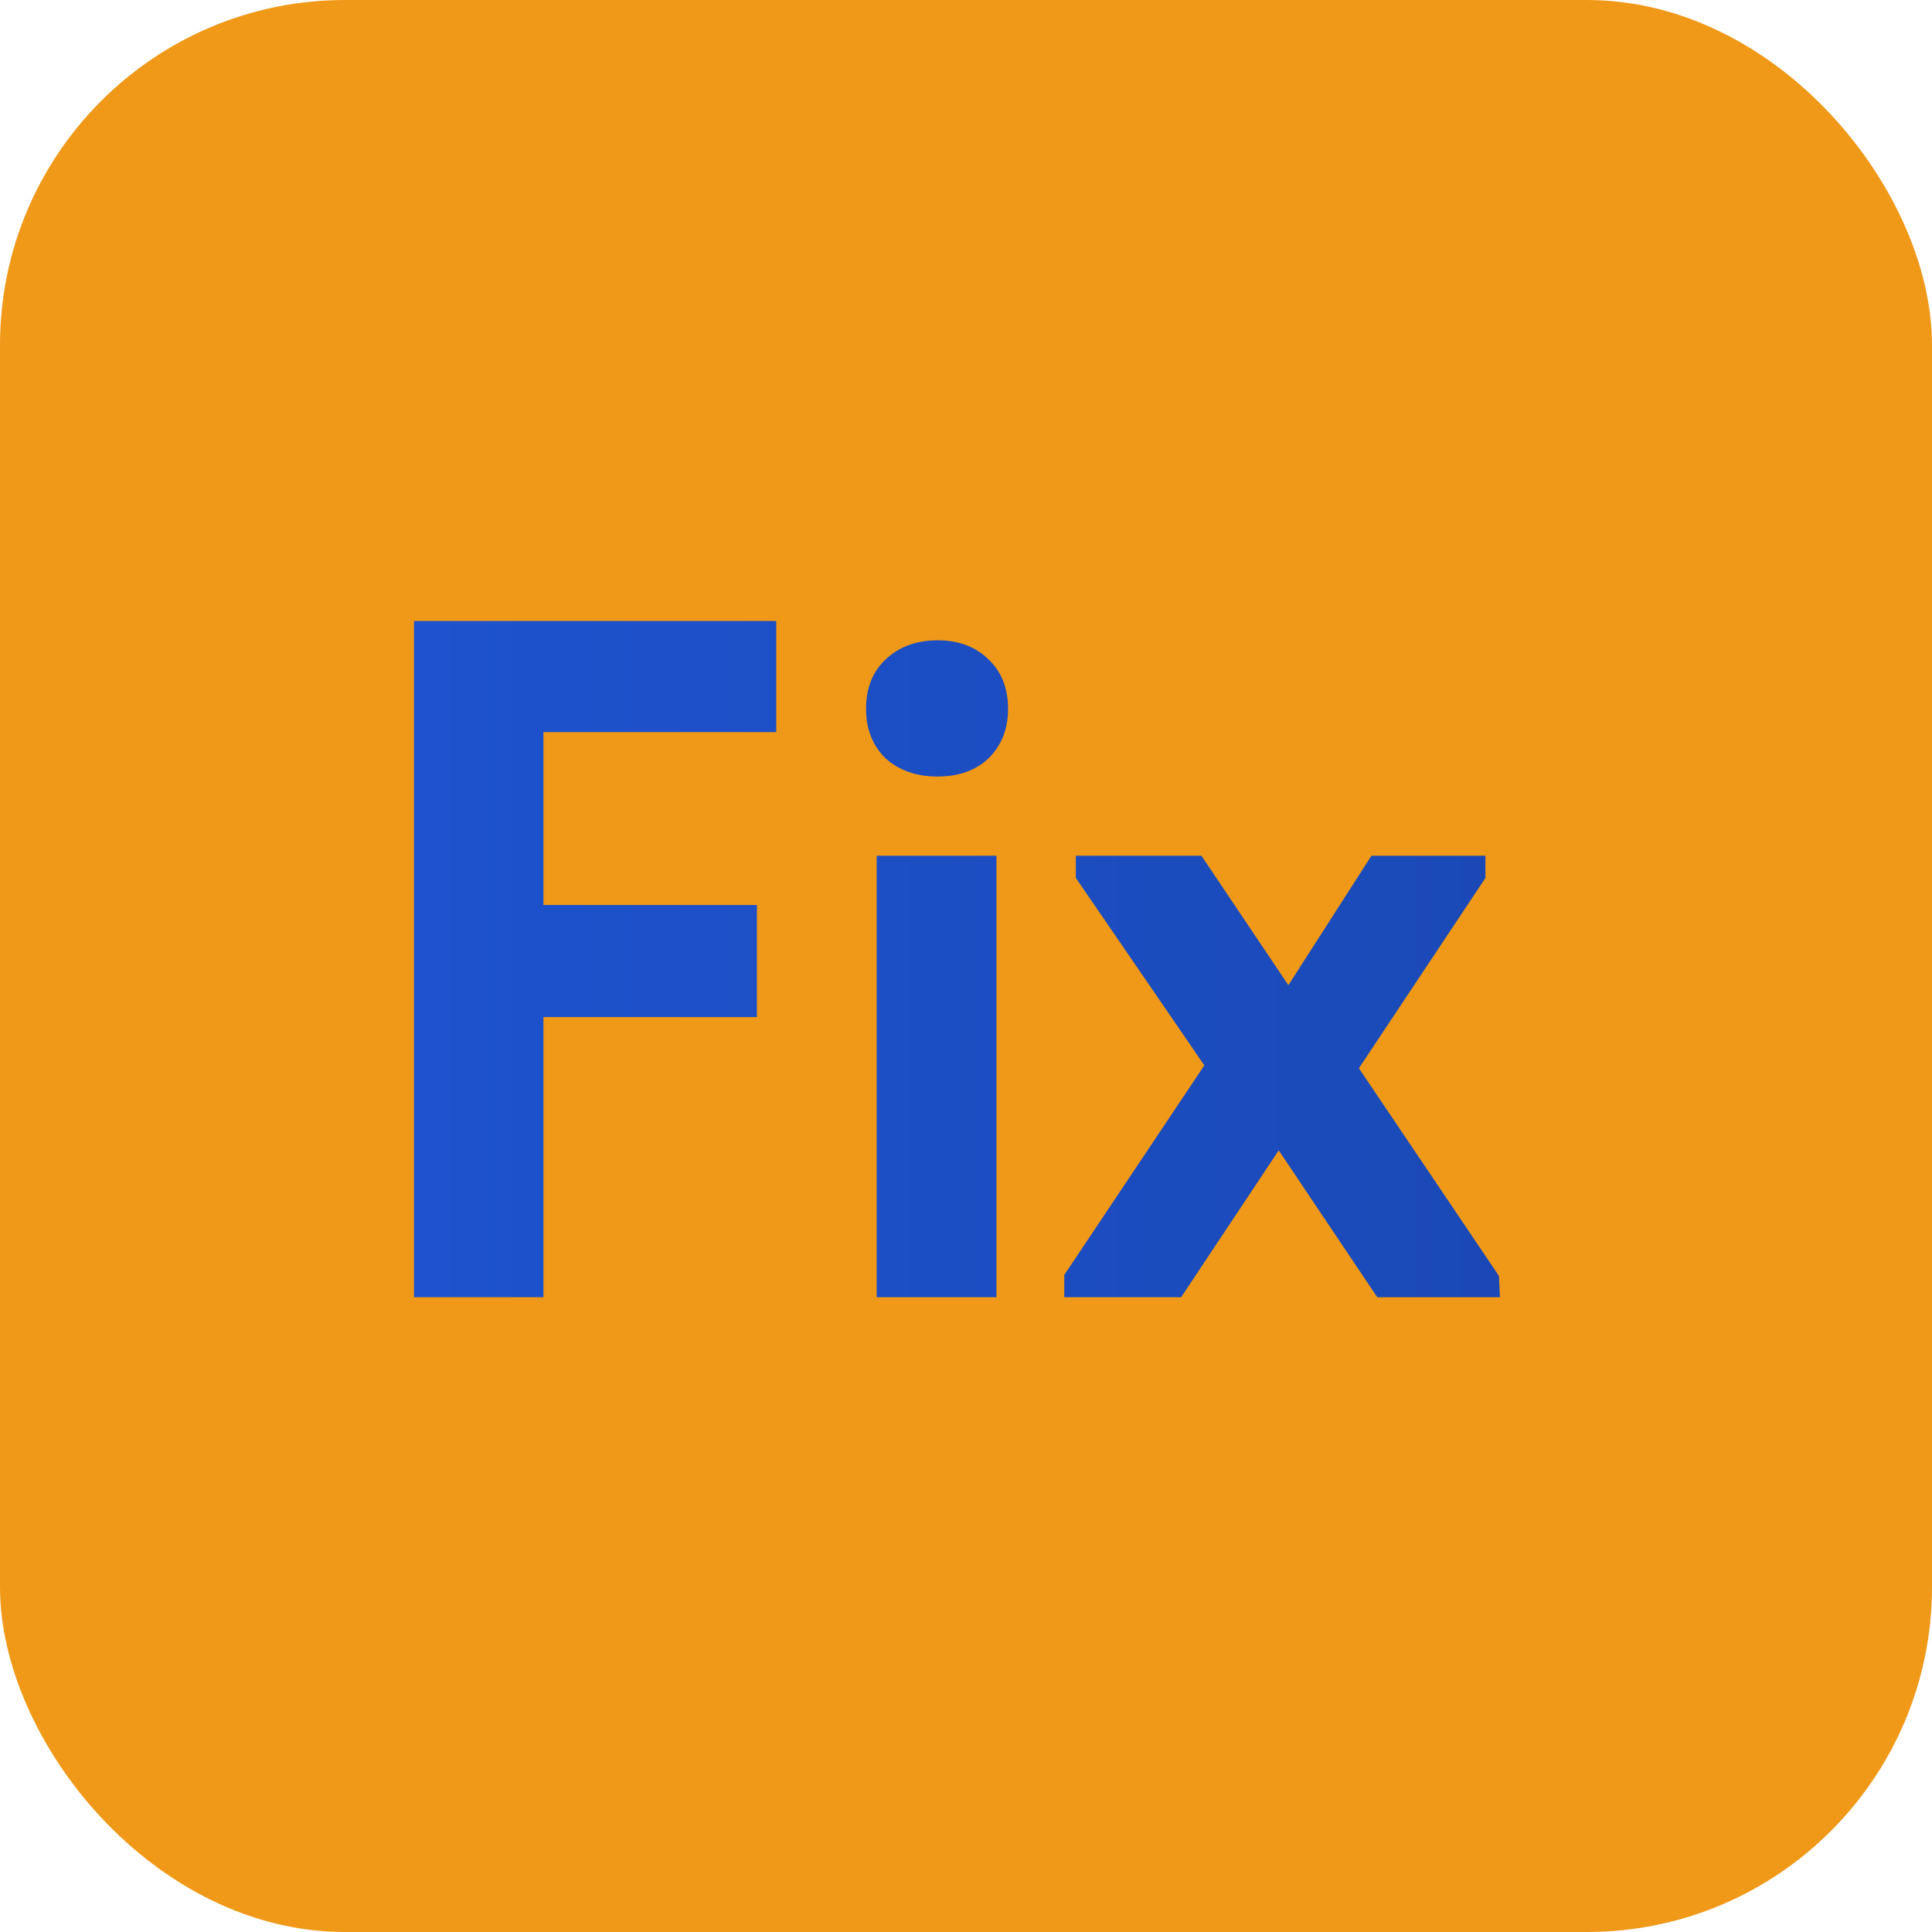
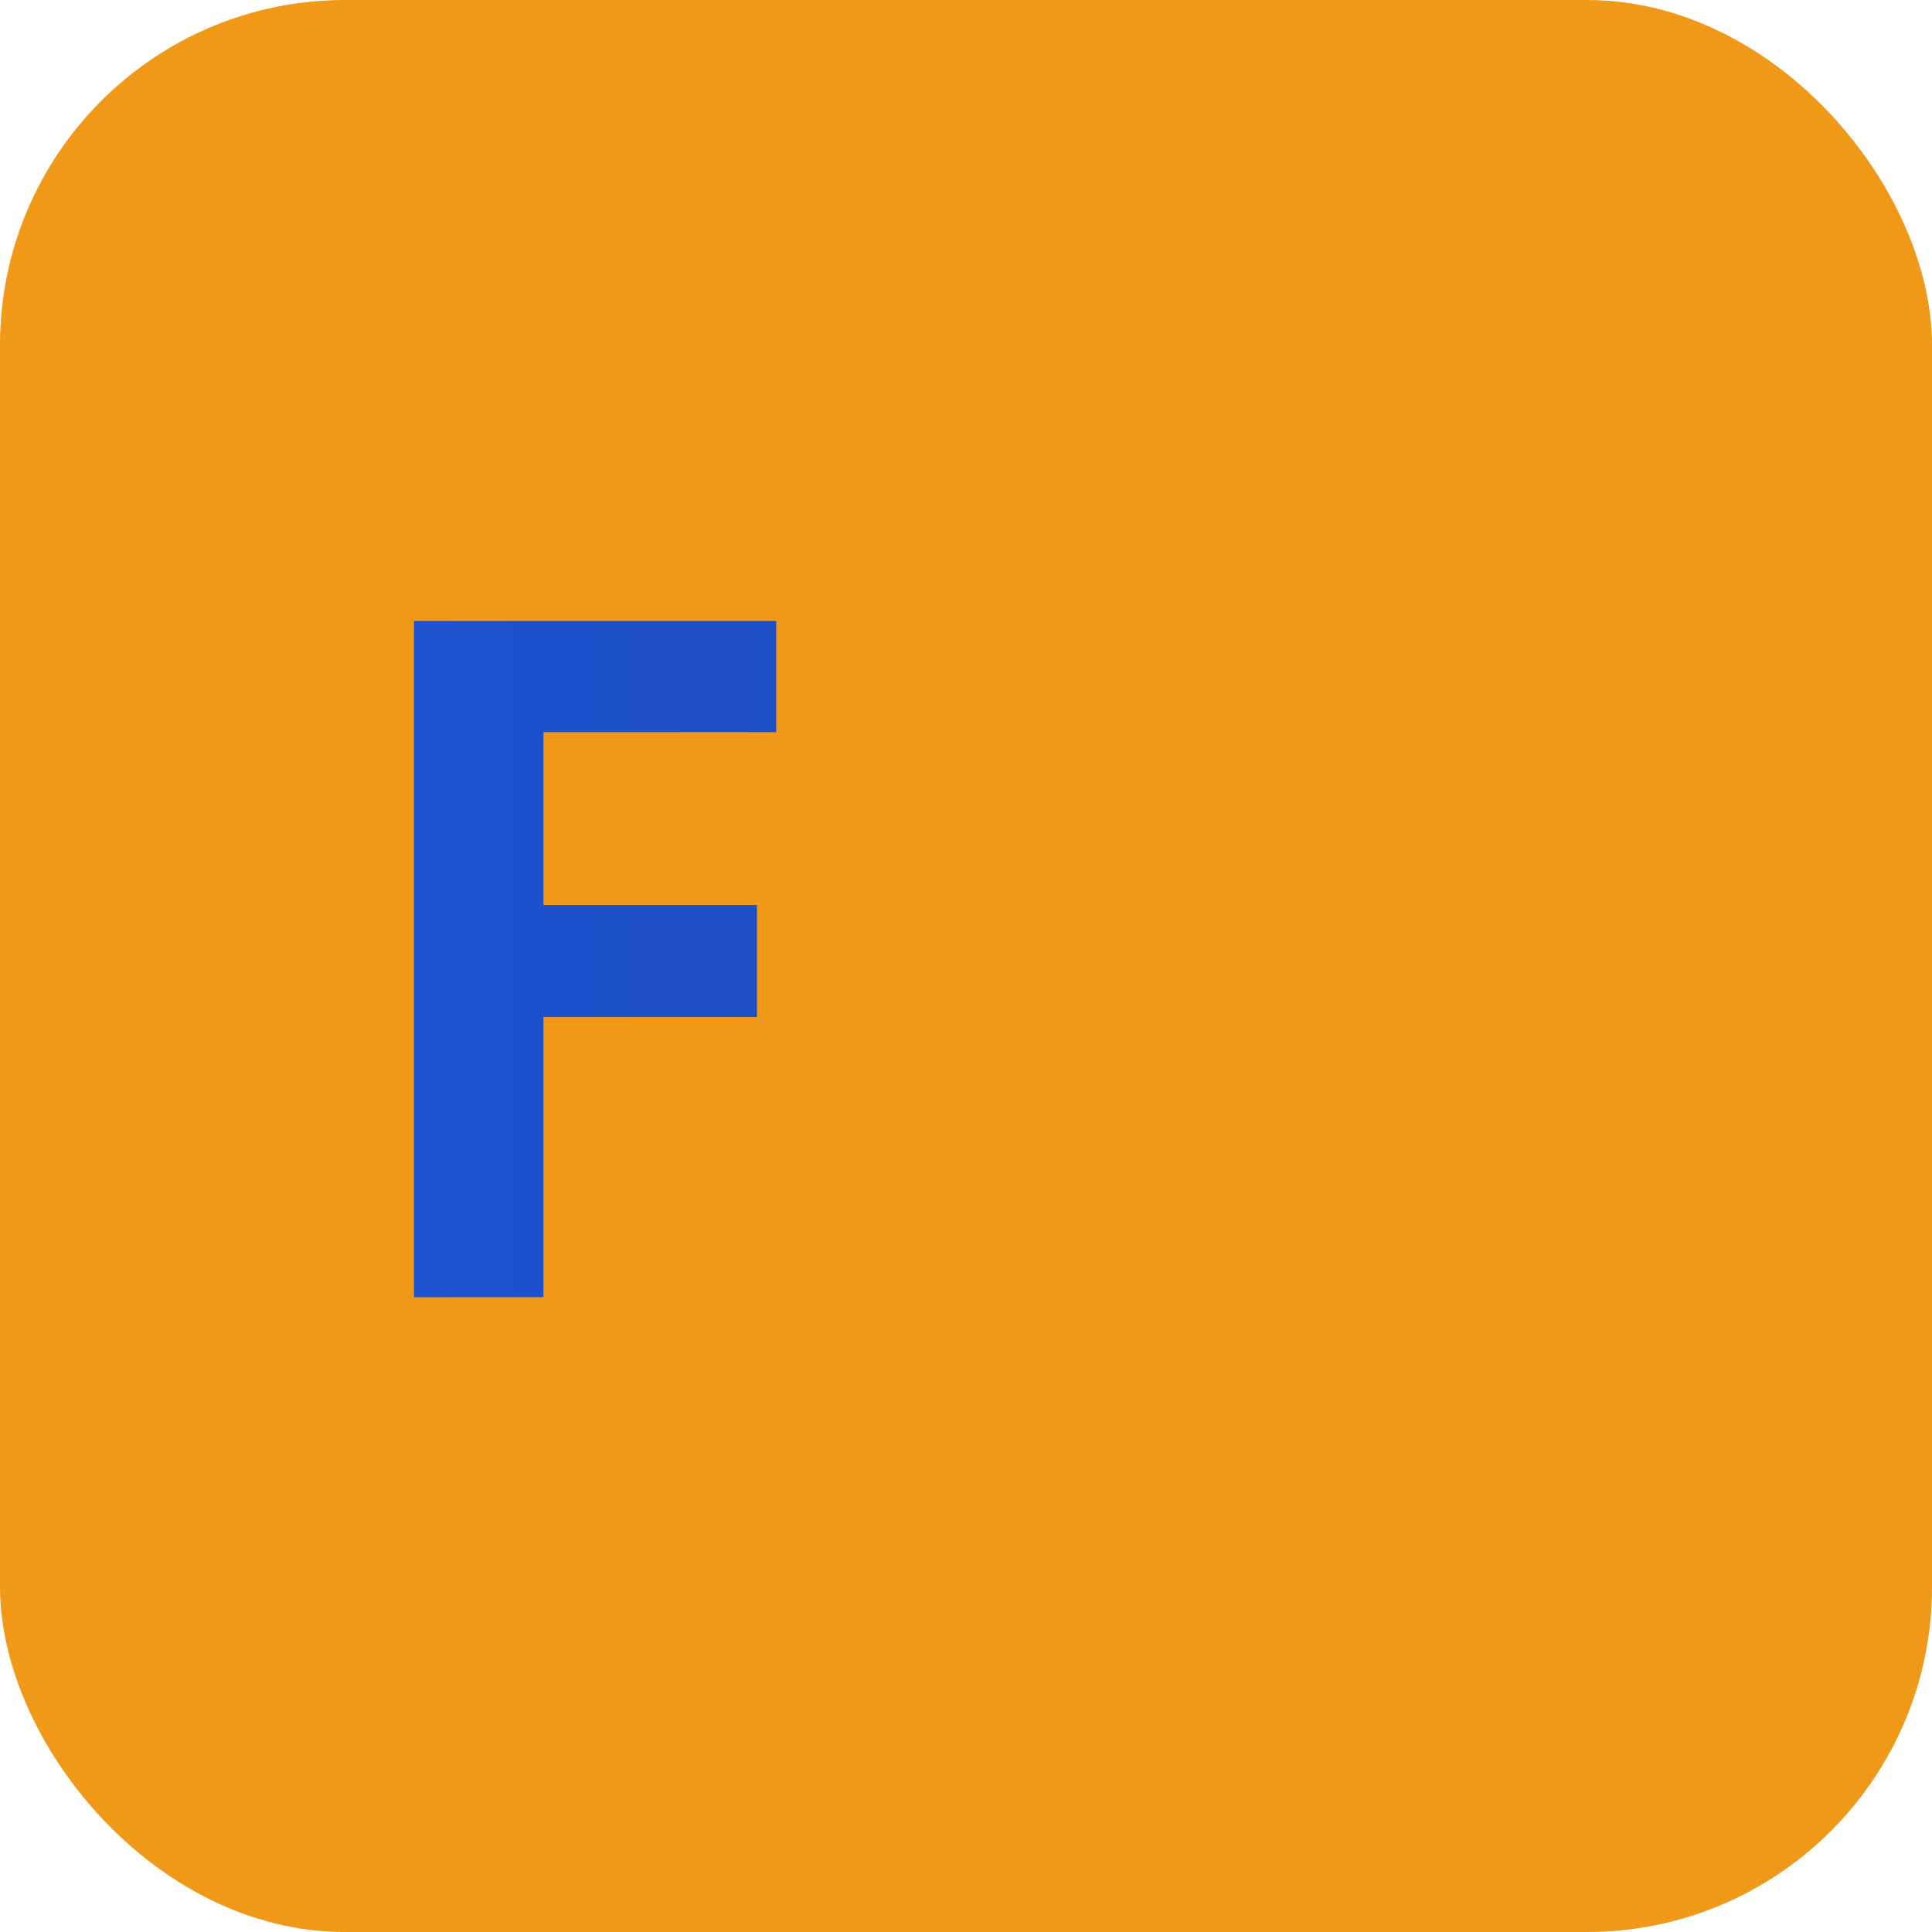
<svg xmlns="http://www.w3.org/2000/svg" width="56" height="56" viewBox="0 0 56 56" fill="none">
  <g filter="url(#filter0_i_4760_2552)">
    <rect width="56" height="56" rx="10" fill="#F09918" />
  </g>
-   <path d="M30.848 36.956L34.908 30.88L31.184 25.448V24.804H34.824L37.344 28.556L39.752 24.804H43.056V25.448L39.388 30.964L43.448 36.984L43.476 37.6H39.92L37.064 33.344L34.236 37.6H30.848V36.956Z" fill="url(#paint0_linear_4760_2552)" />
-   <path d="M25.411 24.804H28.883V37.6H25.411V24.804ZM27.175 22.508C26.559 22.508 26.055 22.331 25.663 21.976C25.289 21.603 25.103 21.127 25.103 20.548C25.103 19.951 25.289 19.475 25.663 19.12C26.055 18.747 26.559 18.56 27.175 18.56C27.791 18.56 28.285 18.747 28.659 19.12C29.032 19.475 29.219 19.951 29.219 20.548C29.219 21.127 29.032 21.603 28.659 21.976C28.285 22.331 27.791 22.508 27.175 22.508Z" fill="url(#paint1_linear_4760_2552)" />
  <path d="M12 18H22.5V21.22H15.752V26.232H21.94V29.48H15.752V37.6H12V18Z" fill="url(#paint2_linear_4760_2552)" />
  <defs>
    <filter id="filter0_i_4760_2552" x="0" y="0" width="56" height="56" filterUnits="userSpaceOnUse" color-interpolation-filters="sRGB">
      <feFlood flood-opacity="0" result="BackgroundImageFix" />
      <feBlend mode="normal" in="SourceGraphic" in2="BackgroundImageFix" result="shape" />
      <feColorMatrix in="SourceAlpha" type="matrix" values="0 0 0 0 0 0 0 0 0 0 0 0 0 0 0 0 0 0 127 0" result="hardAlpha" />
      <feOffset />
      <feGaussianBlur stdDeviation="2" />
      <feComposite in2="hardAlpha" operator="arithmetic" k2="-1" k3="1" />
      <feColorMatrix type="matrix" values="0 0 0 0 1 0 0 0 0 1 0 0 0 0 1 0 0 0 1 0" />
      <feBlend mode="normal" in2="shape" result="effect1_innerShadow_4760_2552" />
    </filter>
    <linearGradient id="paint0_linear_4760_2552" x1="9.704" y1="27.6" x2="145.704" y2="27.6" gradientUnits="userSpaceOnUse">
      <stop stop-color="#1E53D0" />
      <stop offset="1" stop-color="#0F2B6A" />
    </linearGradient>
    <linearGradient id="paint1_linear_4760_2552" x1="9.704" y1="27.6" x2="145.704" y2="27.6" gradientUnits="userSpaceOnUse">
      <stop stop-color="#1E53D0" />
      <stop offset="1" stop-color="#0F2B6A" />
    </linearGradient>
    <linearGradient id="paint2_linear_4760_2552" x1="9.704" y1="27.6" x2="145.704" y2="27.6" gradientUnits="userSpaceOnUse">
      <stop stop-color="#1E53D0" />
      <stop offset="1" stop-color="#0F2B6A" />
    </linearGradient>
  </defs>
</svg>